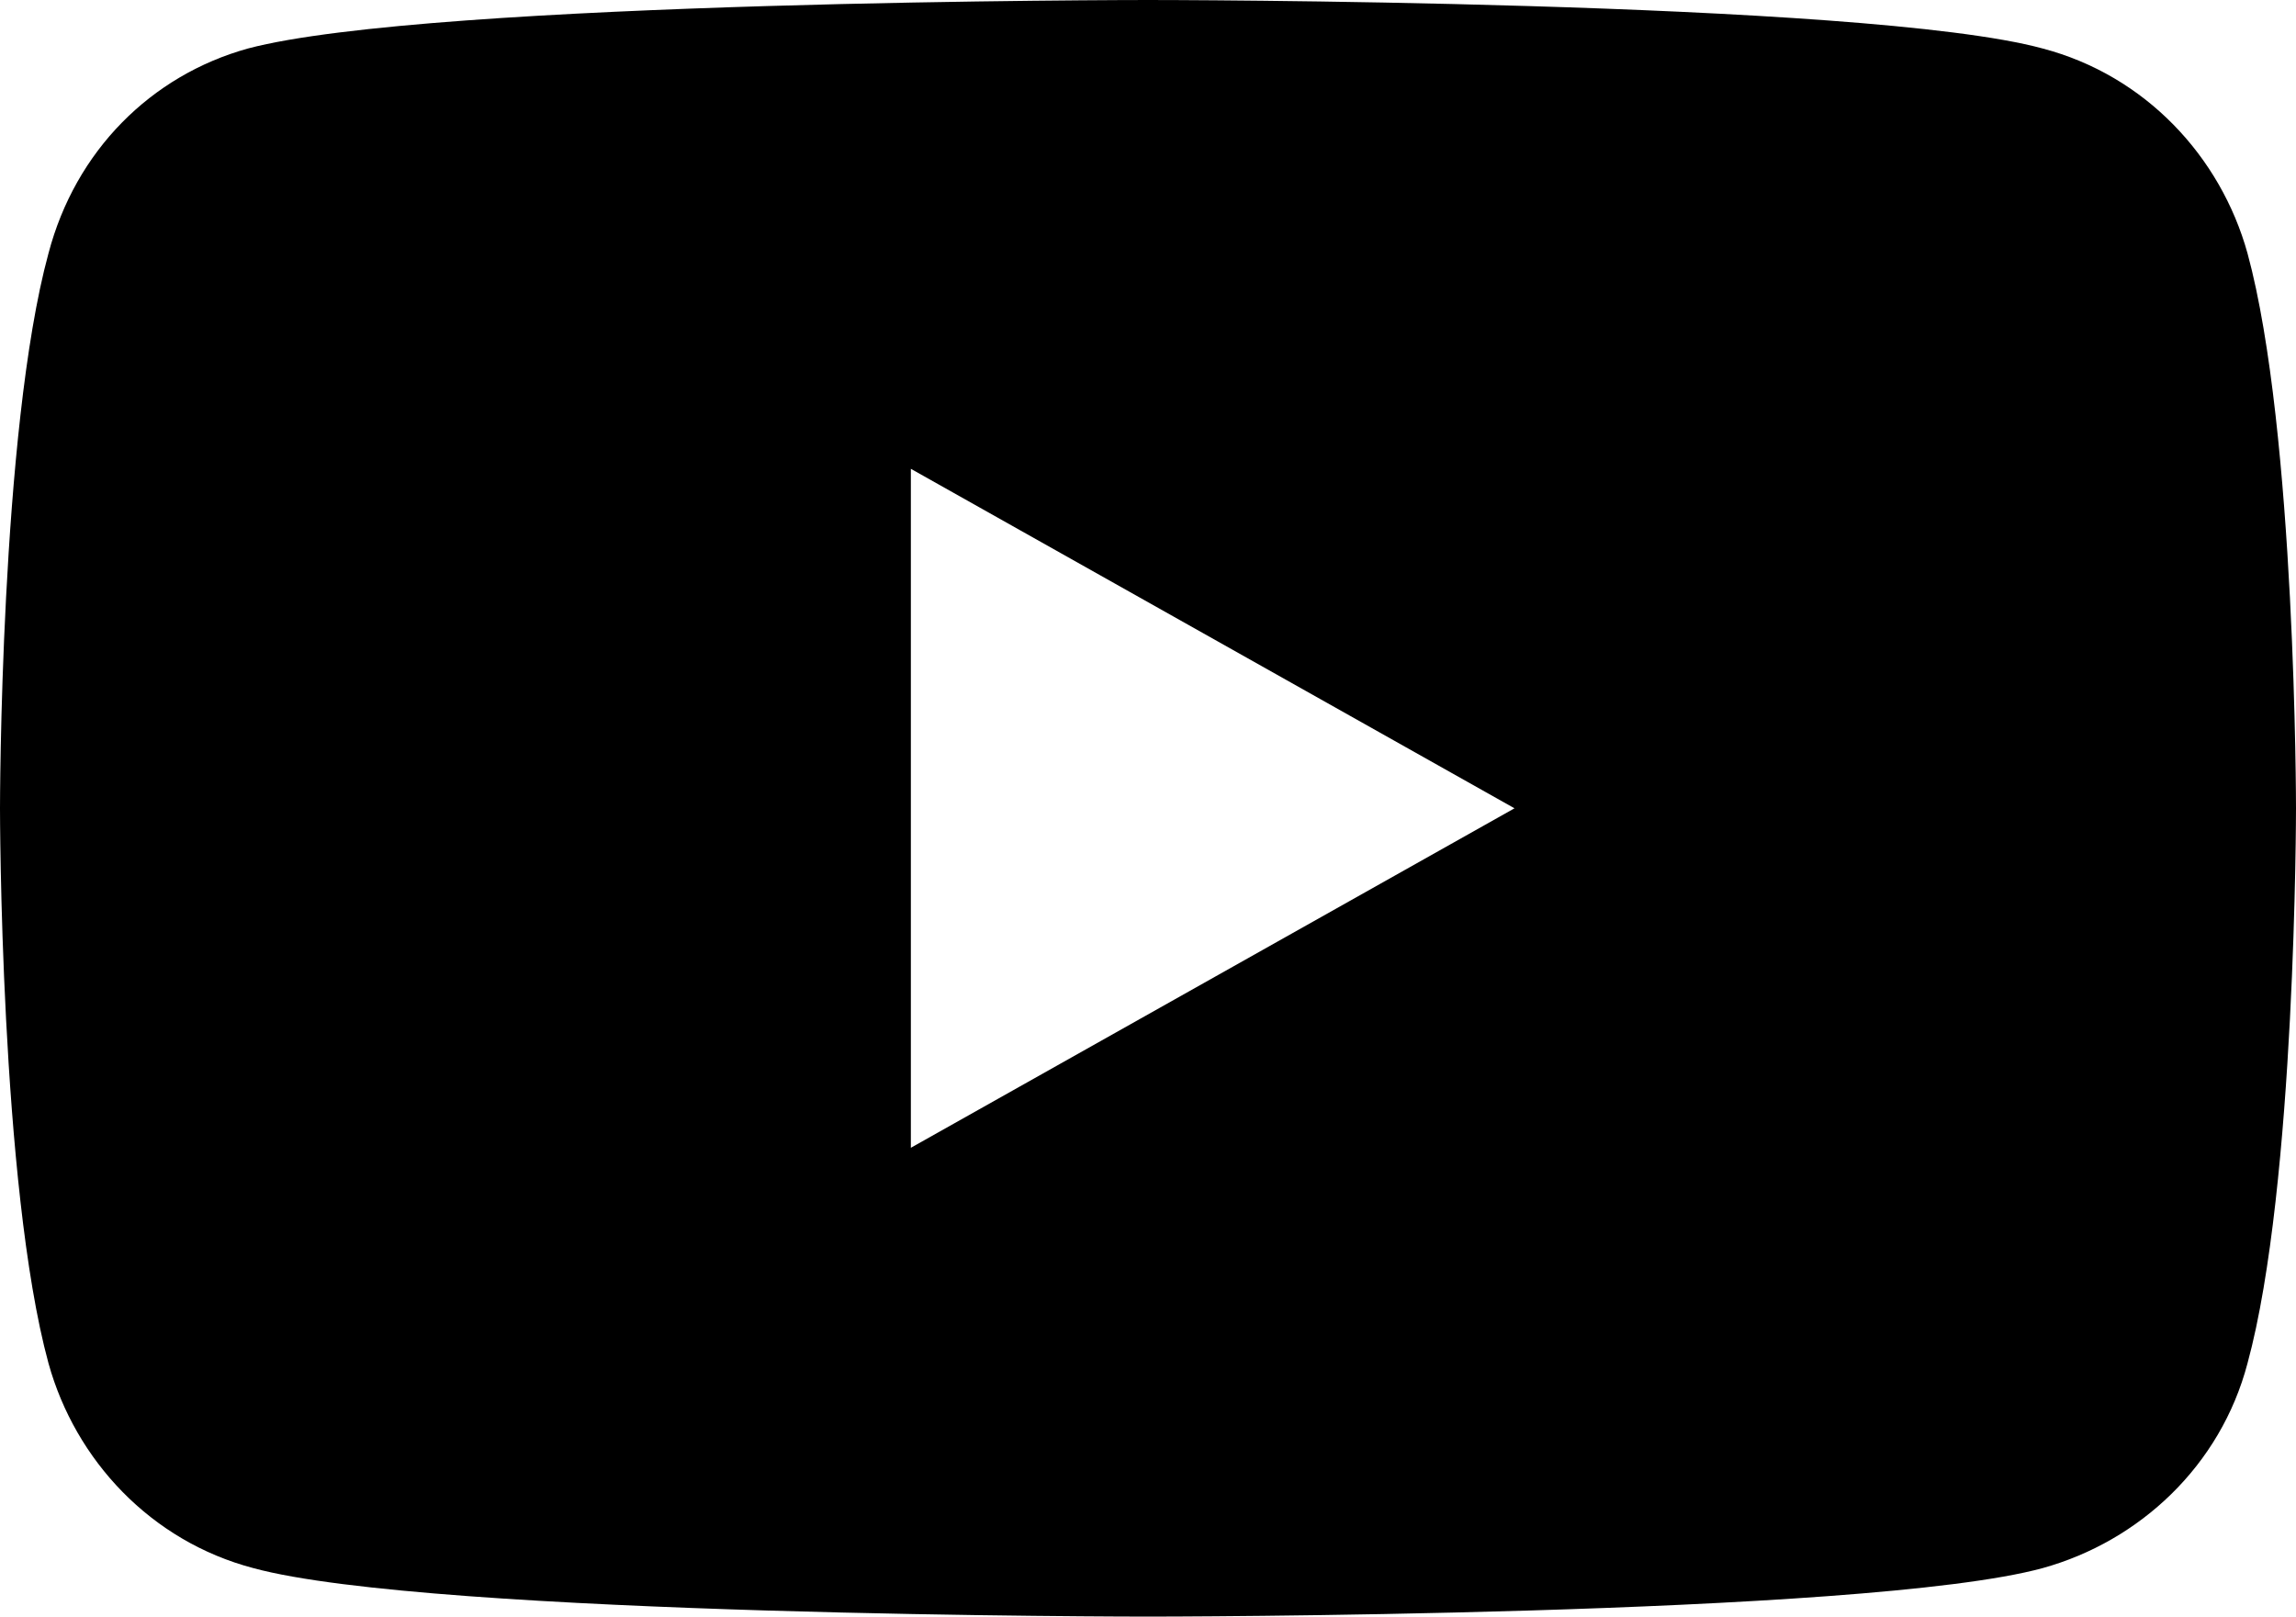
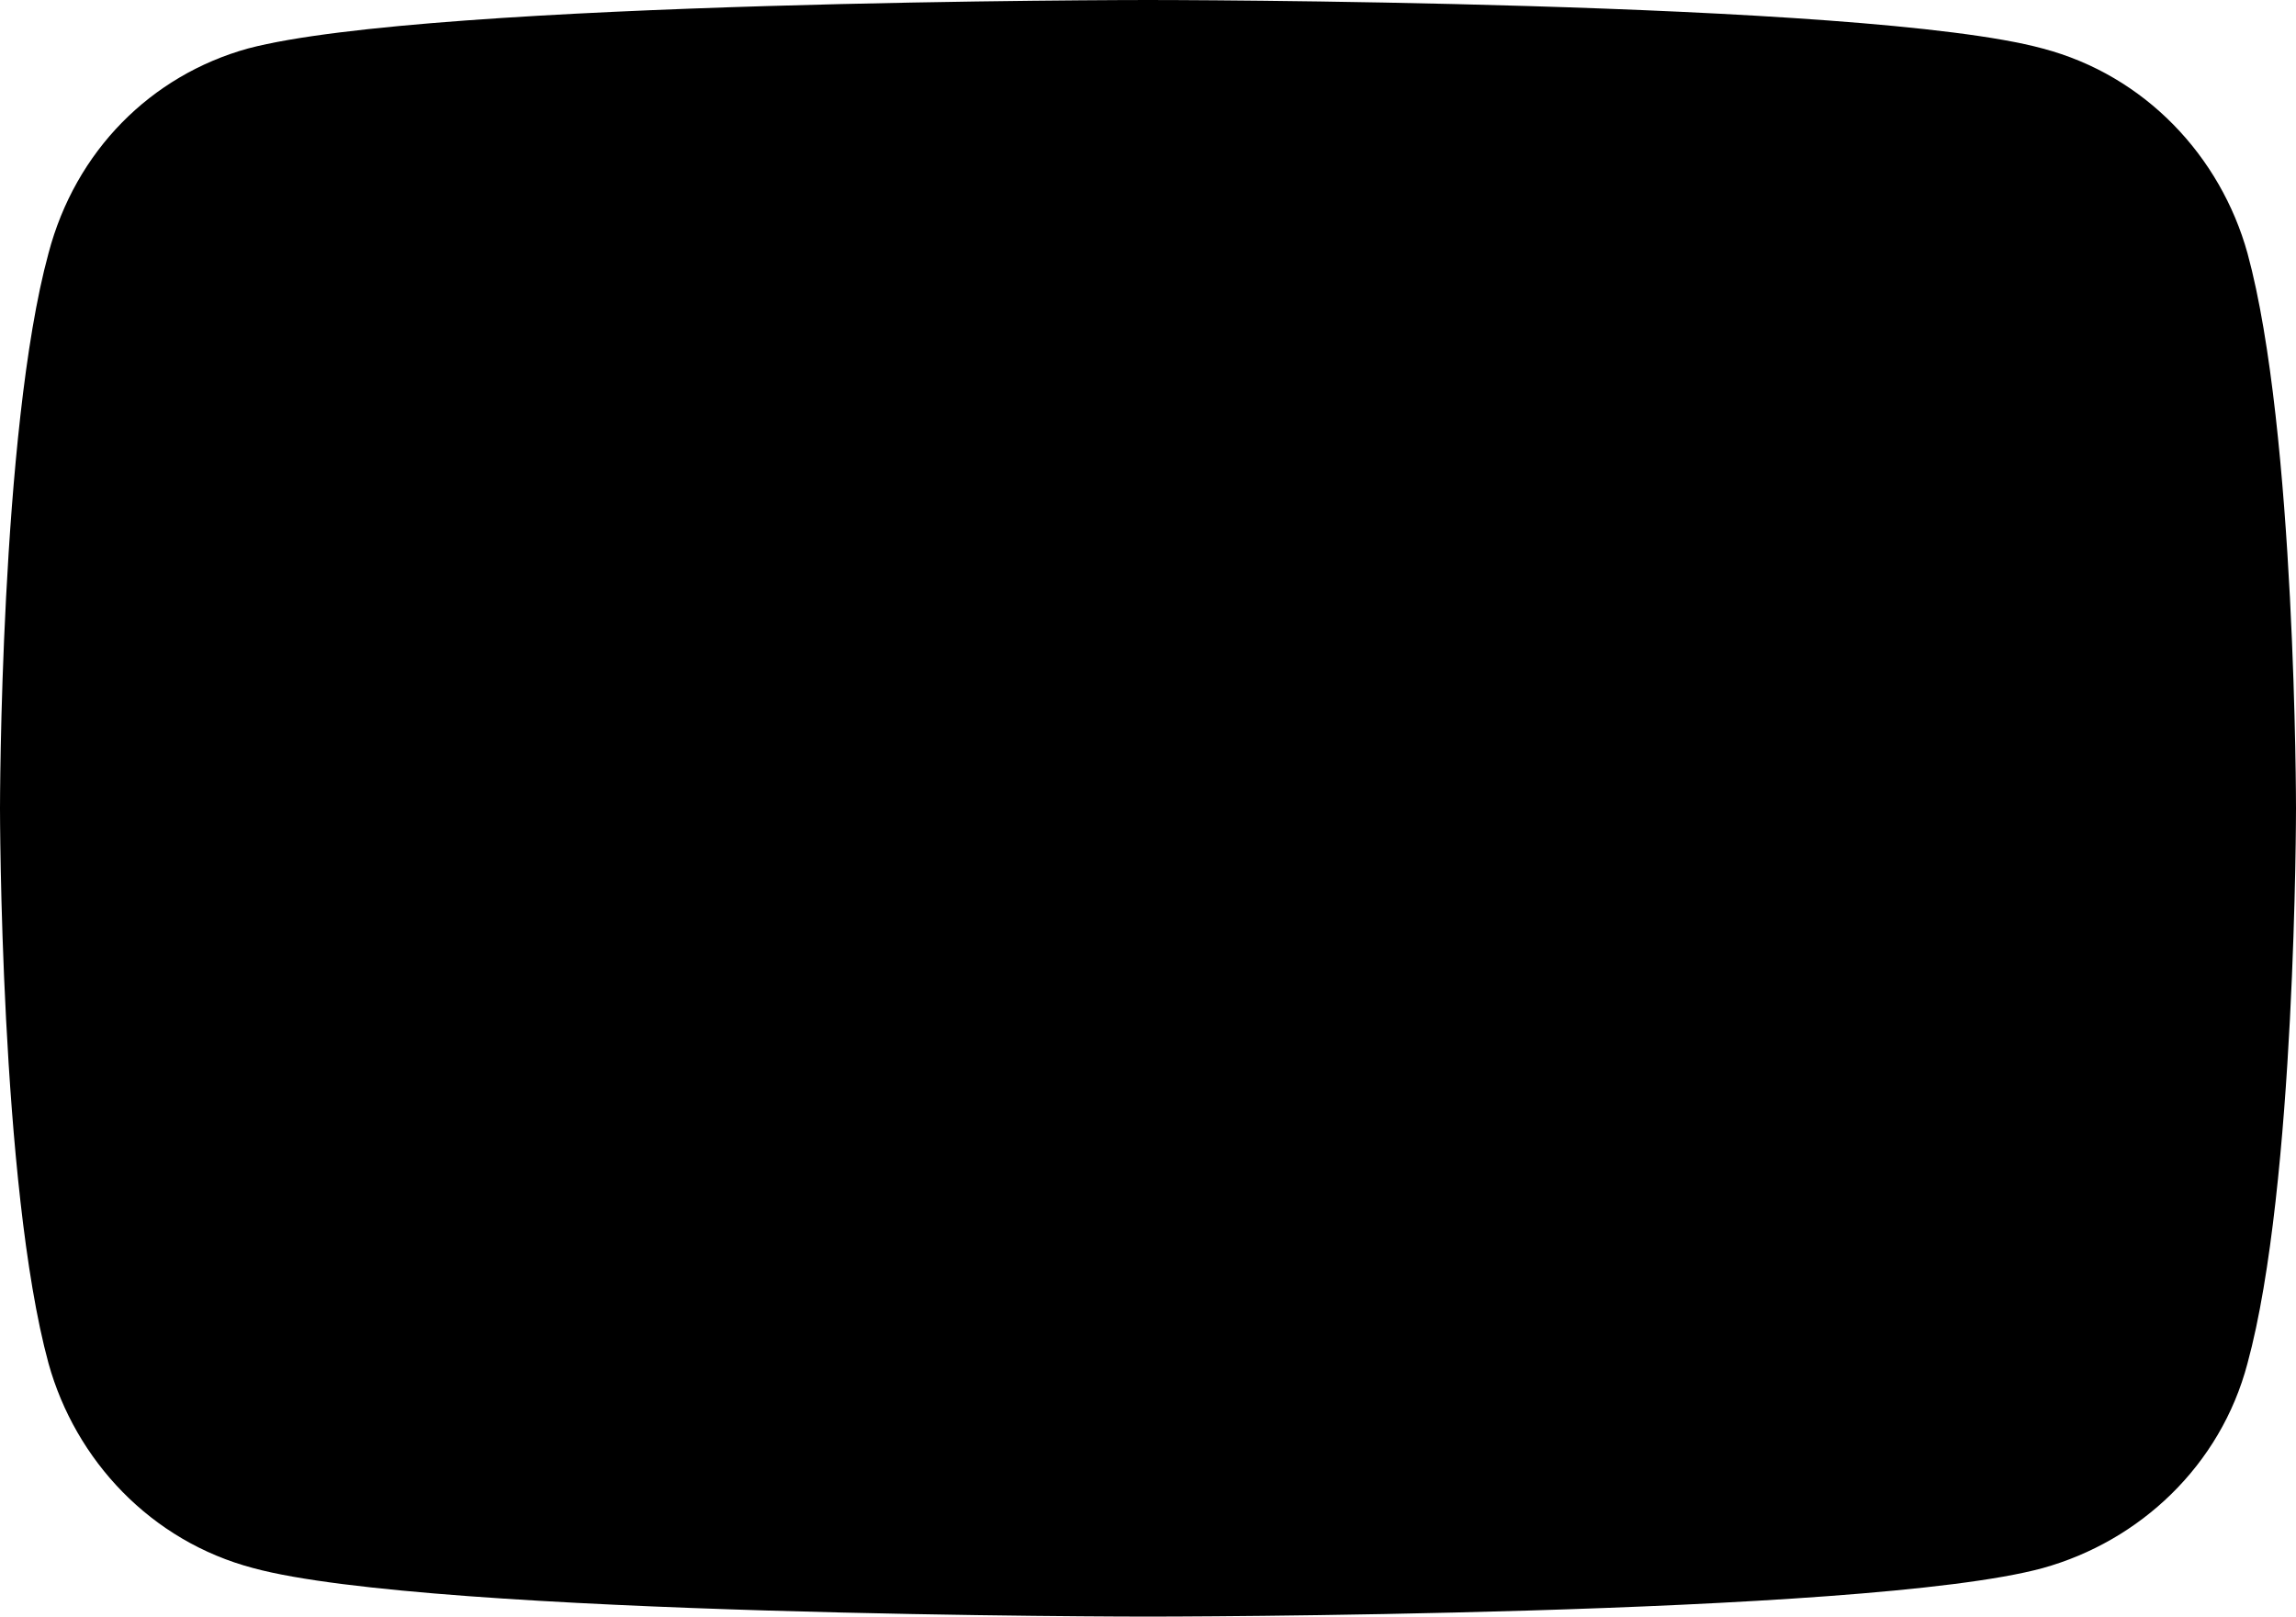
<svg xmlns="http://www.w3.org/2000/svg" version="1.1" id="Layer_1" x="0px" y="0px" width="42.6px" height="30px" viewBox="0 0 42.6 30" style="enable-background:new 0 0 42.6 30;" xml:space="preserve">
-   <path d="M41.7,4.7c-0.5-1.8-1.9-3.3-3.8-3.8C34.6,0,21.3,0,21.3,0S8,0,4.6,0.9C2.8,1.4,1.4,2.8,0.9,4.7C0,8,0,15,0,15s0,7,0.9,10.3  c0.5,1.8,1.9,3.3,3.8,3.8C8,30,21.3,30,21.3,30s13.3,0,16.6-0.9c1.8-0.5,3.3-1.9,3.8-3.8C42.6,22,42.6,15,42.6,15S42.6,8,41.7,4.7z   M16.9,21.3V8.7L28.1,15L16.9,21.3z" />
+   <path d="M41.7,4.7c-0.5-1.8-1.9-3.3-3.8-3.8C34.6,0,21.3,0,21.3,0S8,0,4.6,0.9C2.8,1.4,1.4,2.8,0.9,4.7C0,8,0,15,0,15s0,7,0.9,10.3  c0.5,1.8,1.9,3.3,3.8,3.8C8,30,21.3,30,21.3,30s13.3,0,16.6-0.9c1.8-0.5,3.3-1.9,3.8-3.8C42.6,22,42.6,15,42.6,15S42.6,8,41.7,4.7z   M16.9,21.3V8.7L16.9,21.3z" />
</svg>